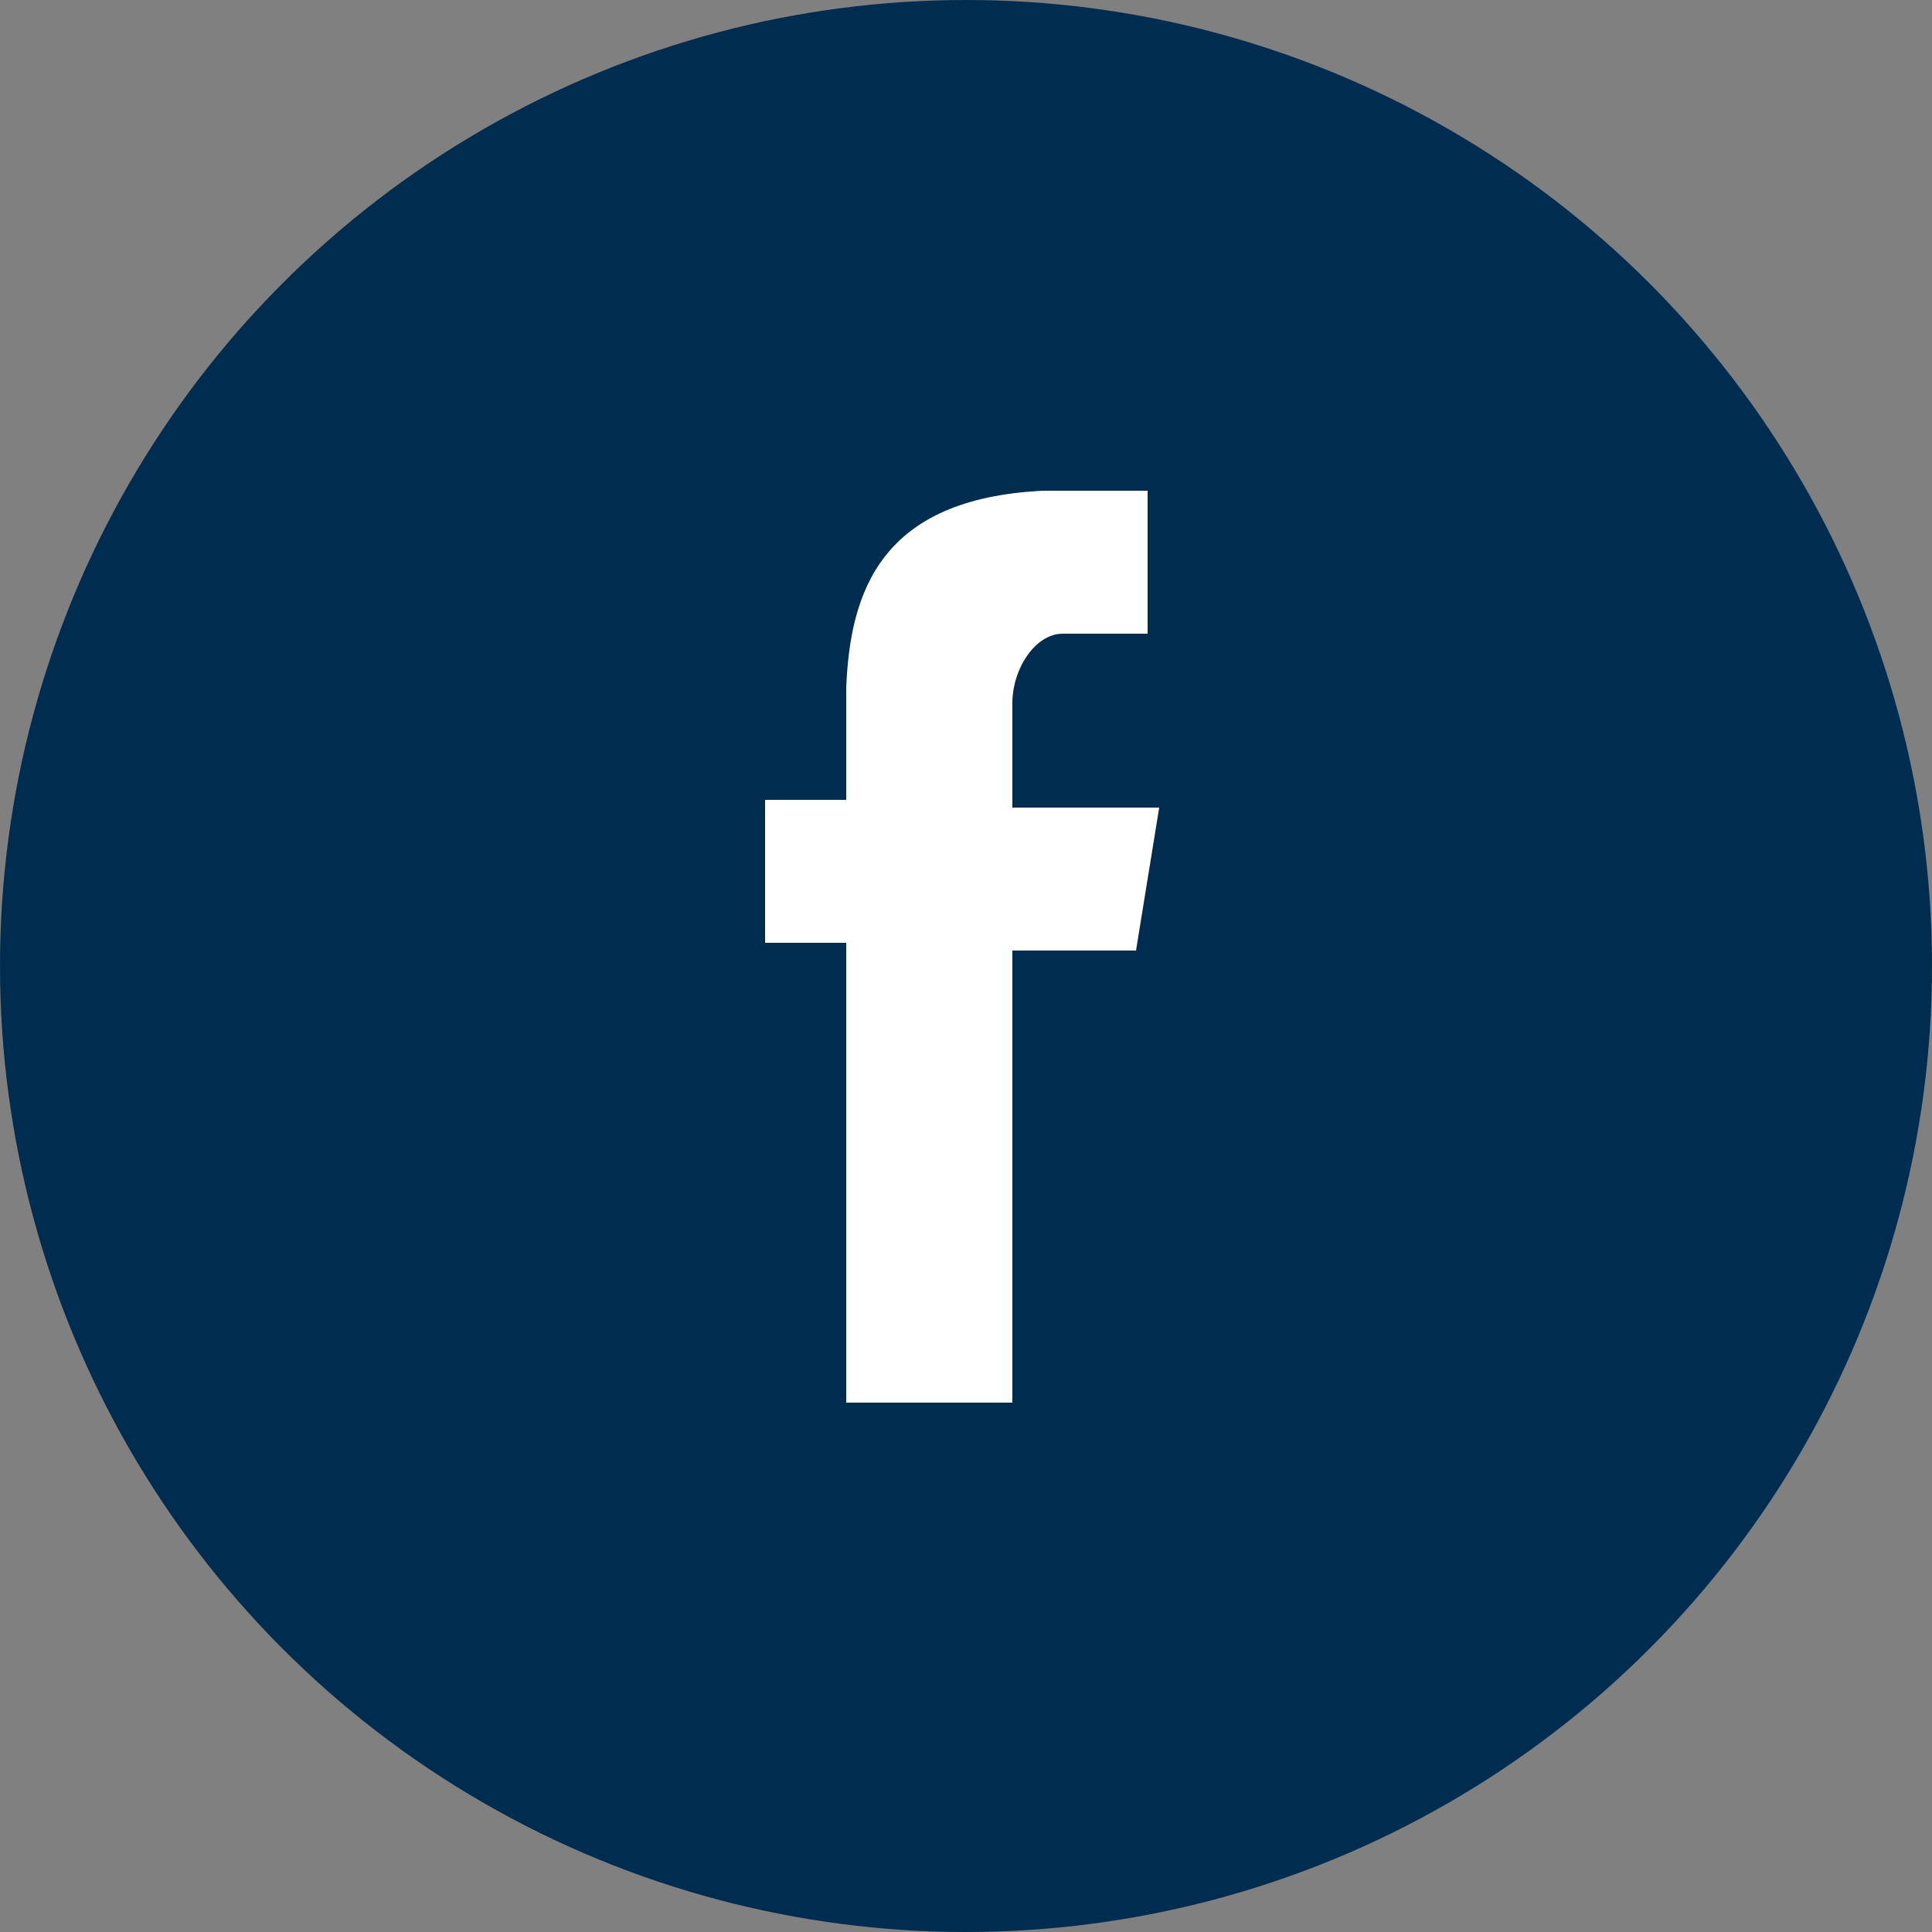
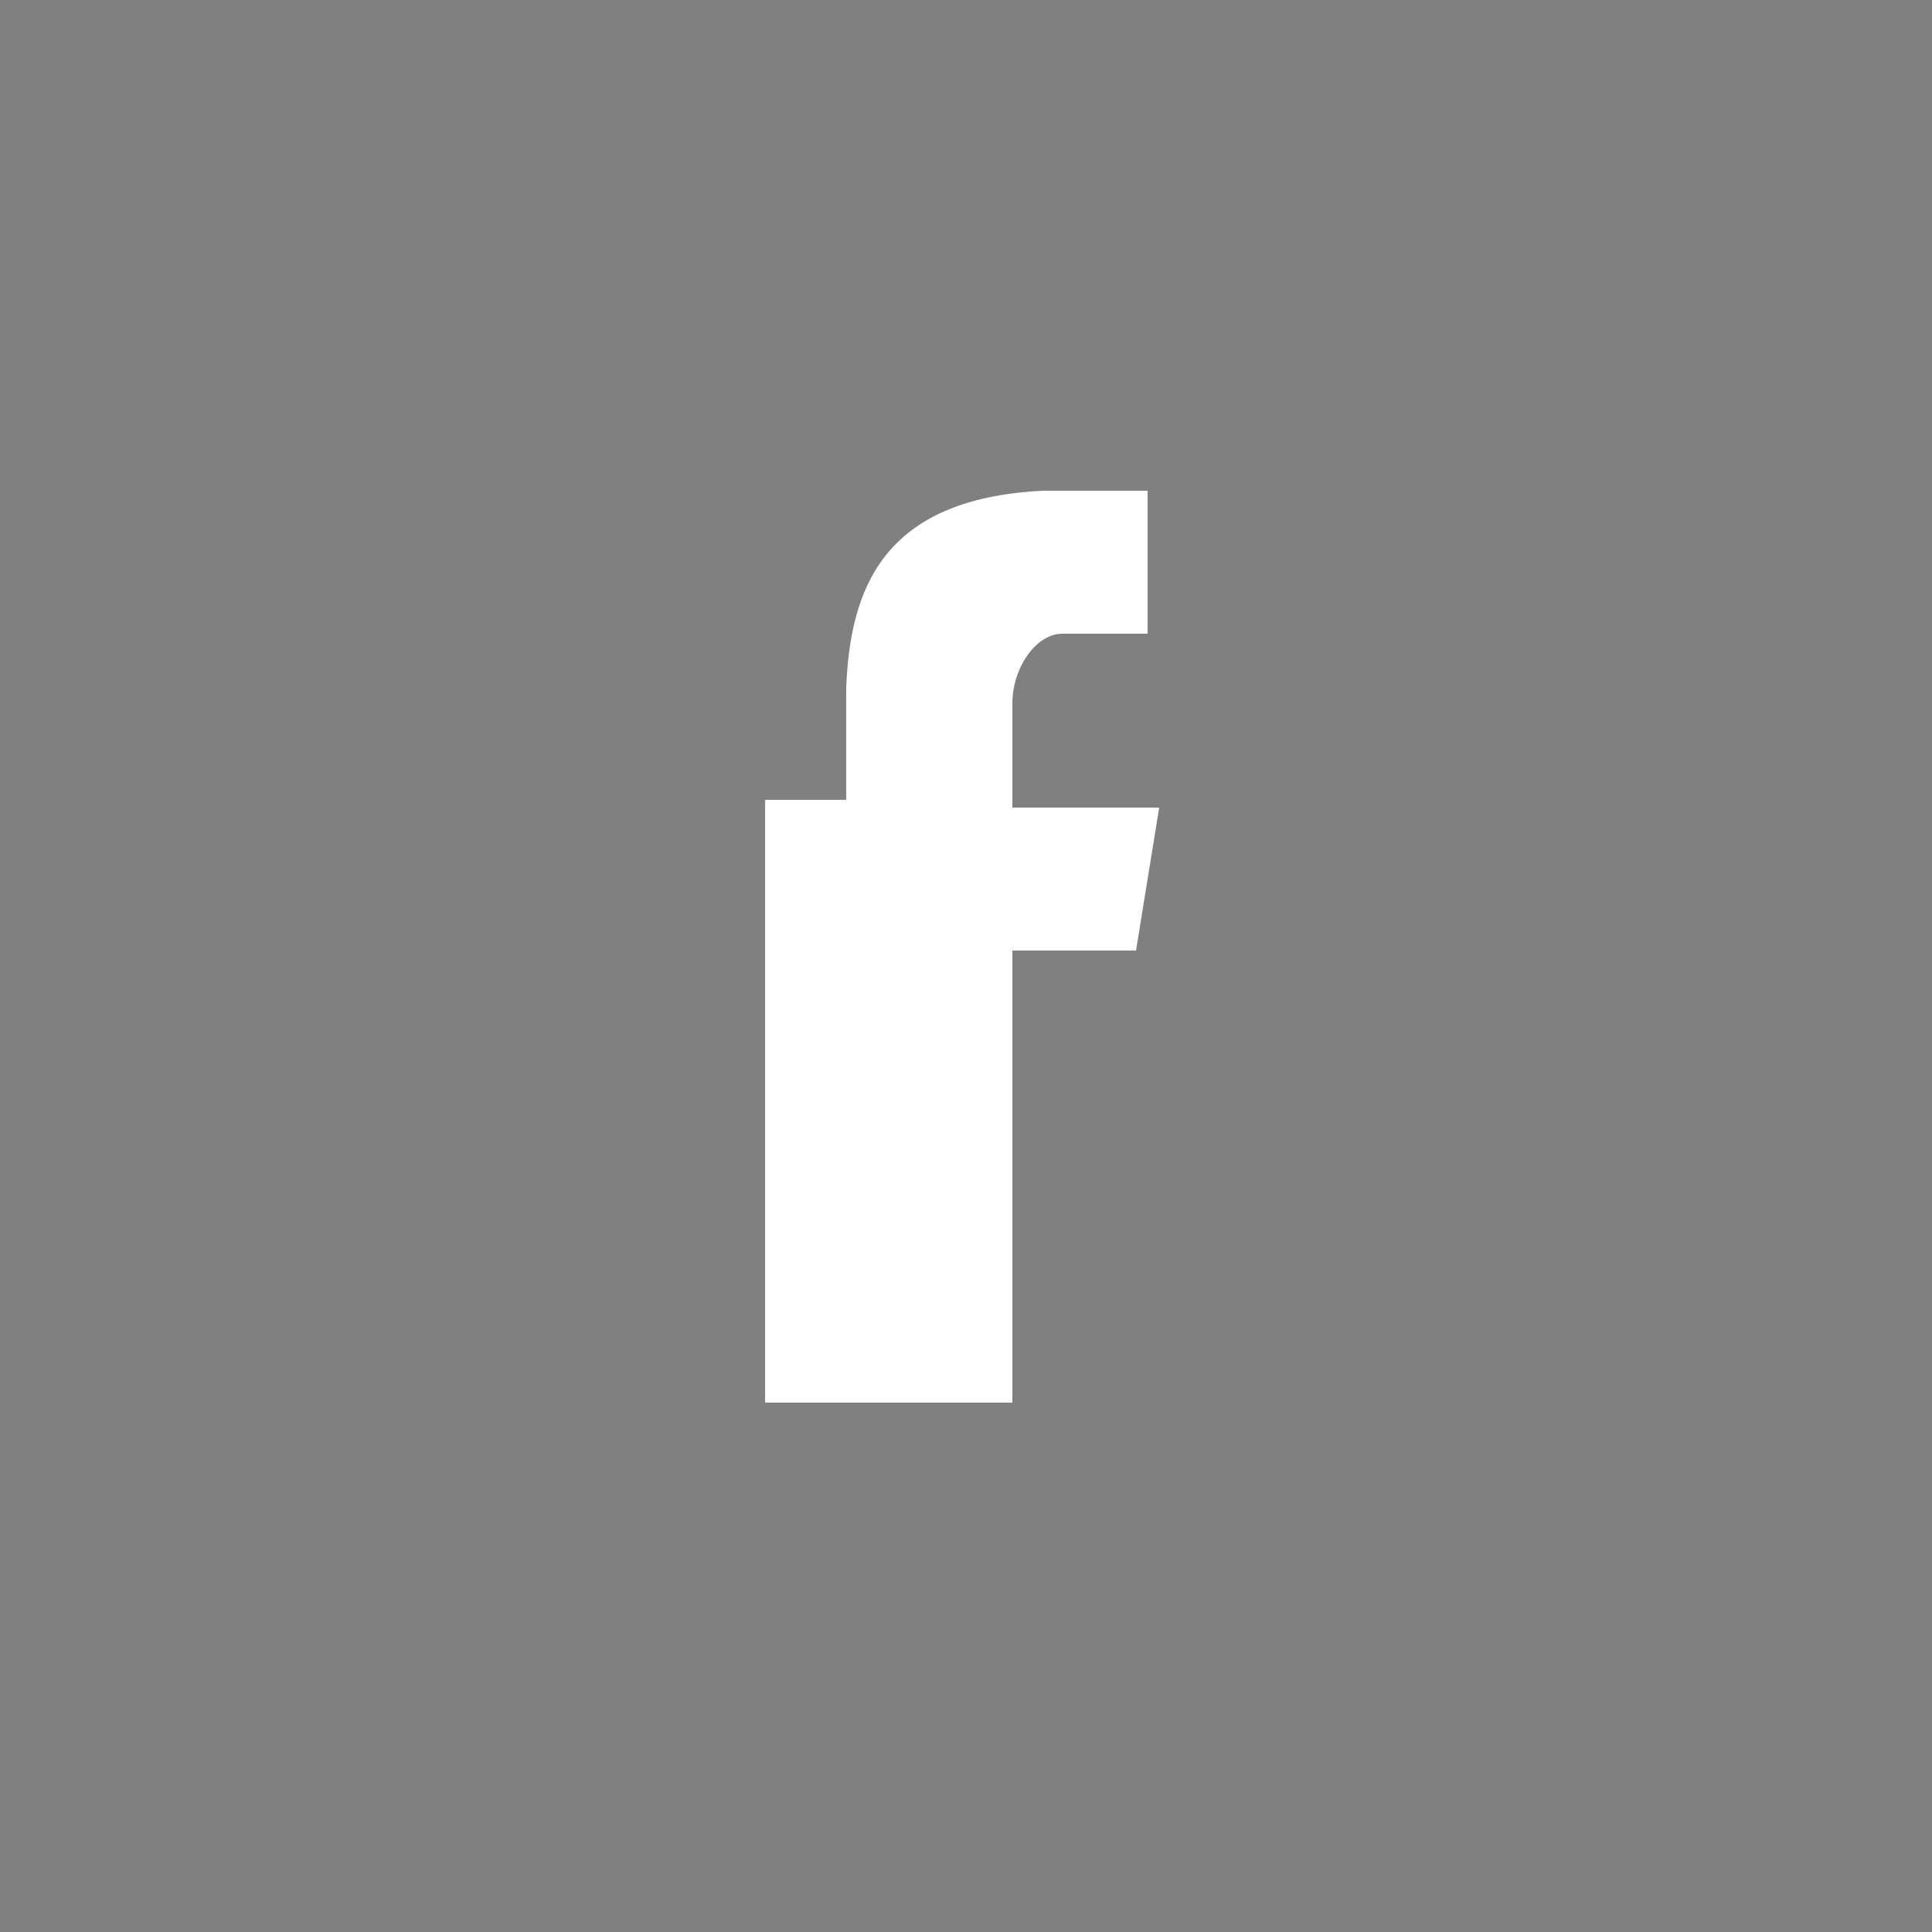
<svg xmlns="http://www.w3.org/2000/svg" version="1.1" id="Ebene_1" x="0px" y="0px" viewBox="0 0 50 50" style="enable-background:new 0 0 50 50;" xml:space="preserve">
  <rect x="0" y="0" width="50" height="50" fill="#808080" stroke="none" />
  <style type="text/css">
	.st0{fill:#002D4F;}
	.st1{fill-rule:evenodd;clip-rule:evenodd;fill:#FFFFFF;}
</style>
  <g transform="translate(-17286 8546)">
-     <circle class="st0" cx="17311" cy="-8521" r="25" />
-     <path class="st1" d="M17307.9-8509.7h4.3v-11.7h3.2l0.6-3.7h-3.8v-2.7c0-0.9,0.6-1.8,1.3-1.8h2.2v-3.7h-2.7v0   c-4.2,0.2-5,2.6-5.1,5.1h0v2.9h-2.1v3.7h2.1V-8509.7z" />
+     <path class="st1" d="M17307.9-8509.7h4.3v-11.7h3.2l0.6-3.7h-3.8v-2.7c0-0.9,0.6-1.8,1.3-1.8h2.2v-3.7h-2.7v0   c-4.2,0.2-5,2.6-5.1,5.1h0v2.9h-2.1v3.7V-8509.7z" />
  </g>
</svg>